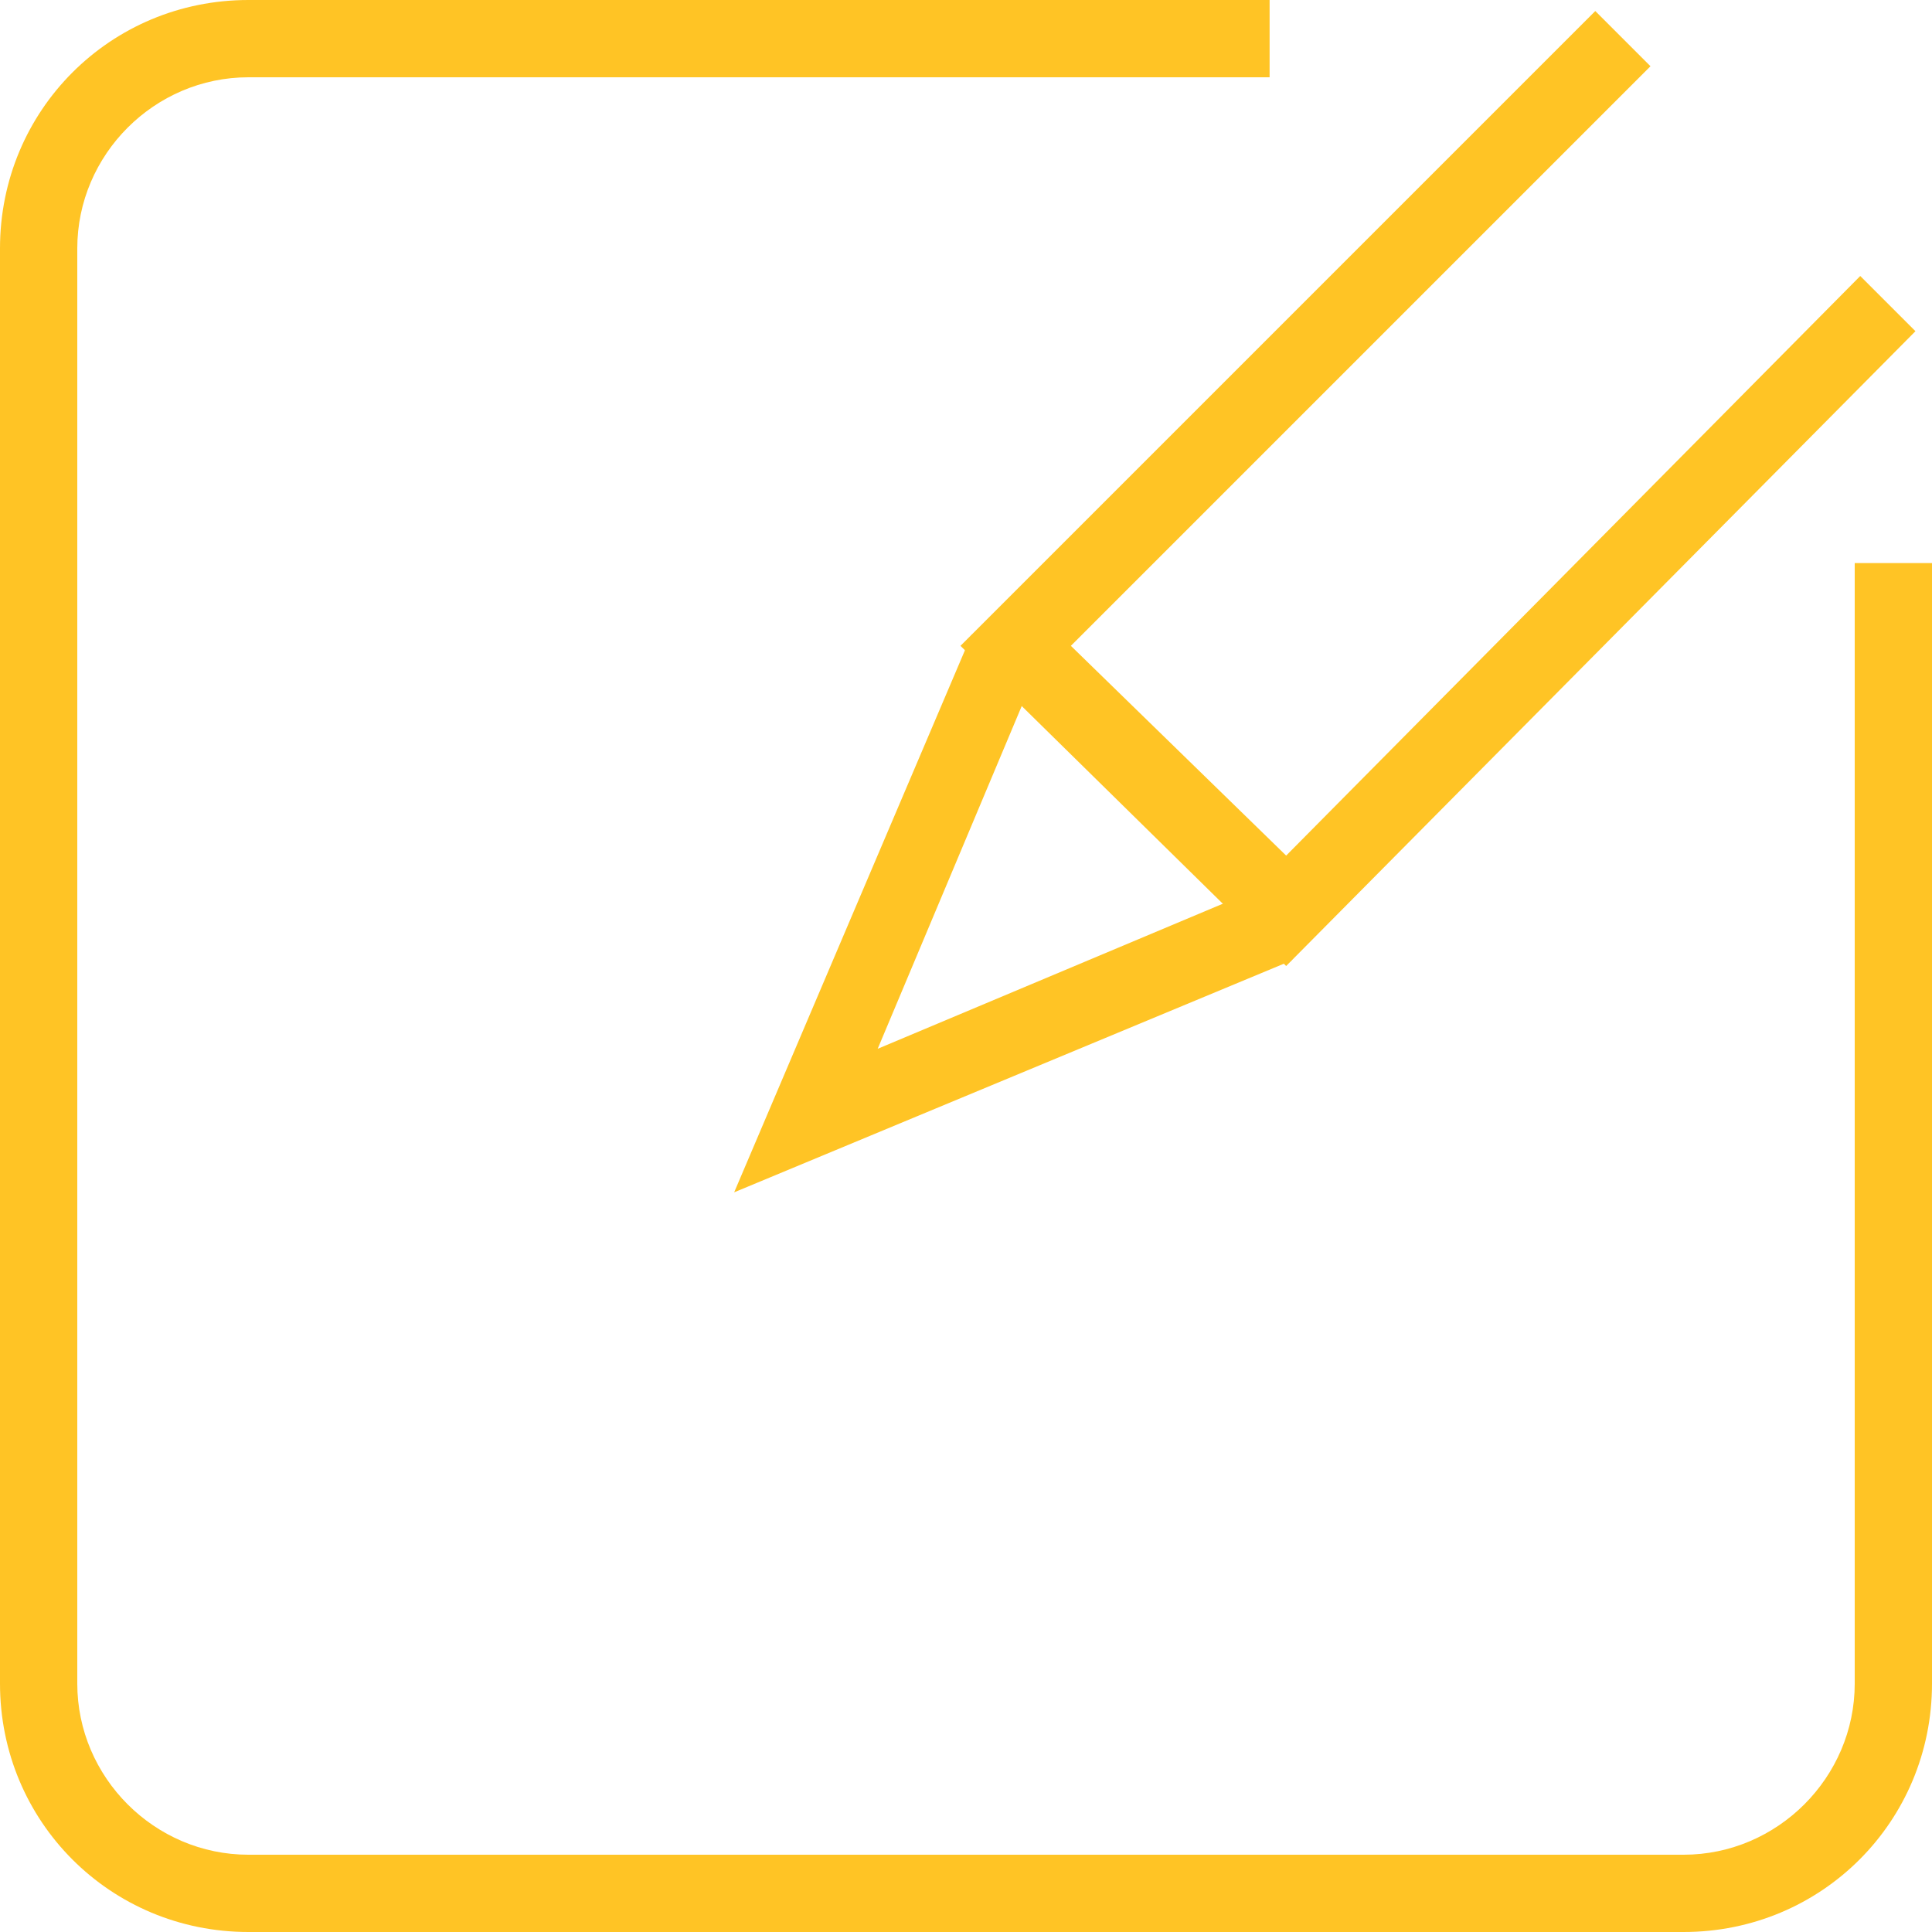
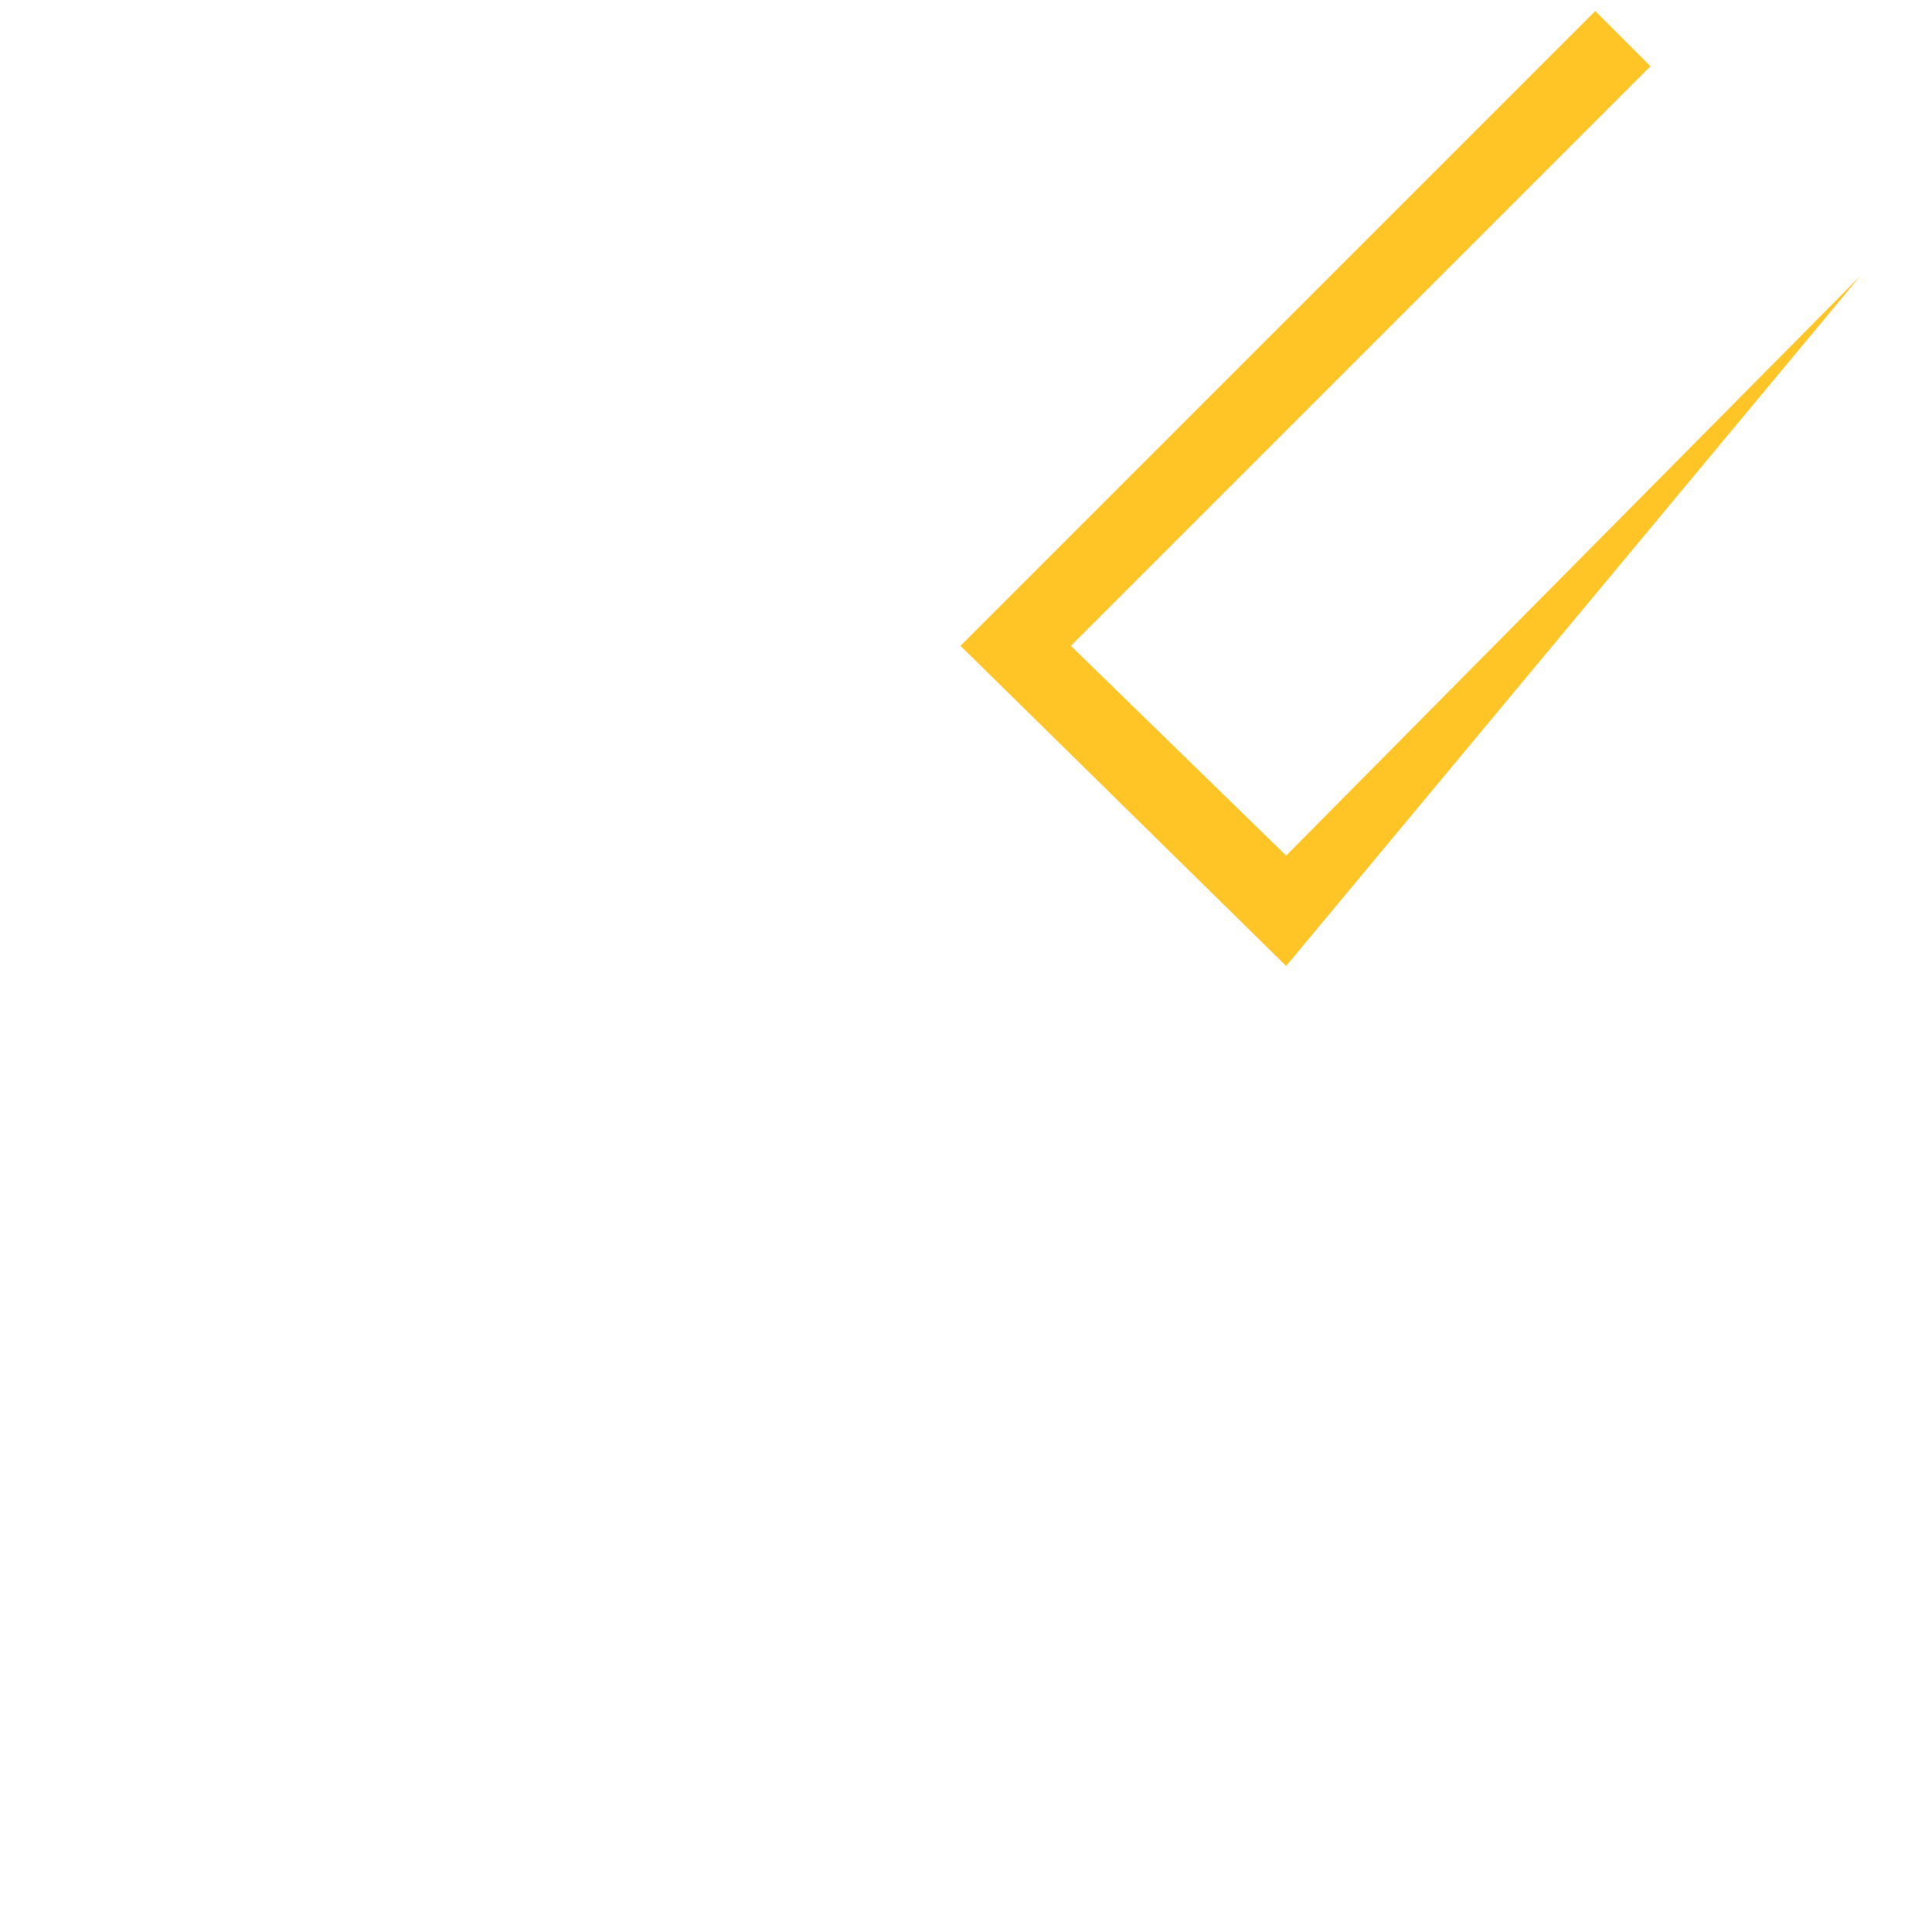
<svg xmlns="http://www.w3.org/2000/svg" version="1.1" id="Layer_1" x="0" y="0" width="35" height="35" xml:space="preserve">
  <style>.st0{fill:#ffc425}</style>
-   <path class="st0" d="M30.5 35h-26C2 35 0 33 0 30.5v-26C0 2 2 0 4.5 0H23v1.4H4.5c-1.7 0-3.1 1.4-3.1 3.1v26c0 1.7 1.4 3.1 3.1 3.1h26c1.7 0 3.1-1.4 3.1-3.1V10.2H35v20.3c0 2.5-2 4.5-4.5 4.5z" />
-   <path class="st0" d="M23.3 17.5l-5.9-5.8L28.9.2l1 1-10.5 10.5 3.9 3.8L33.7 5l1 1z" />
-   <path class="st0" d="M13.3 21.6l4.3-10.1 1.2.6-2.9 6.9 6.9-2.9.6 1.3z" />
+   <path class="st0" d="M23.3 17.5l-5.9-5.8L28.9.2l1 1-10.5 10.5 3.9 3.8L33.7 5z" />
</svg>